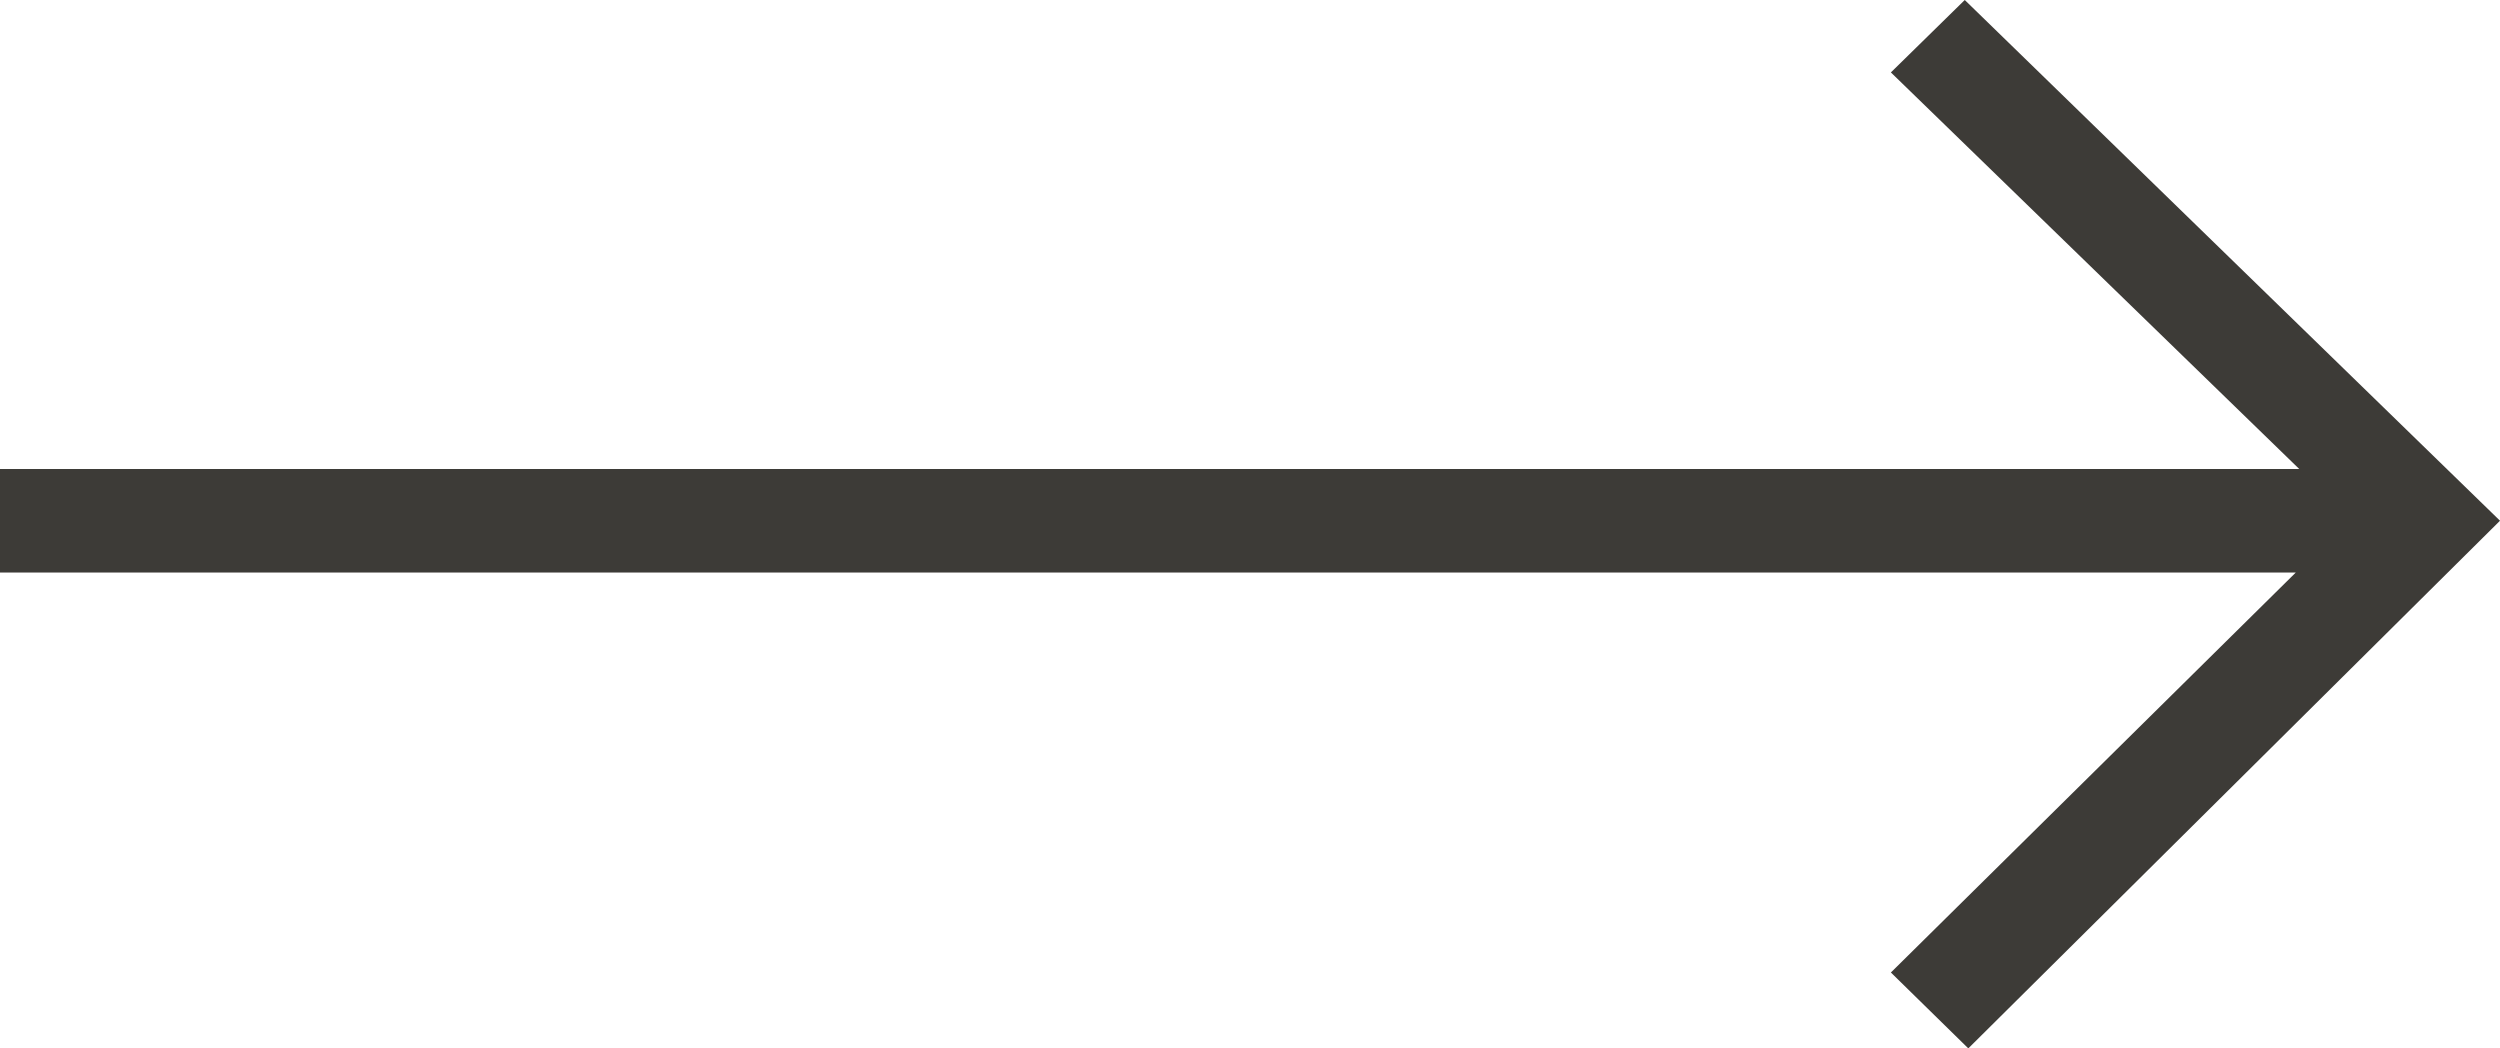
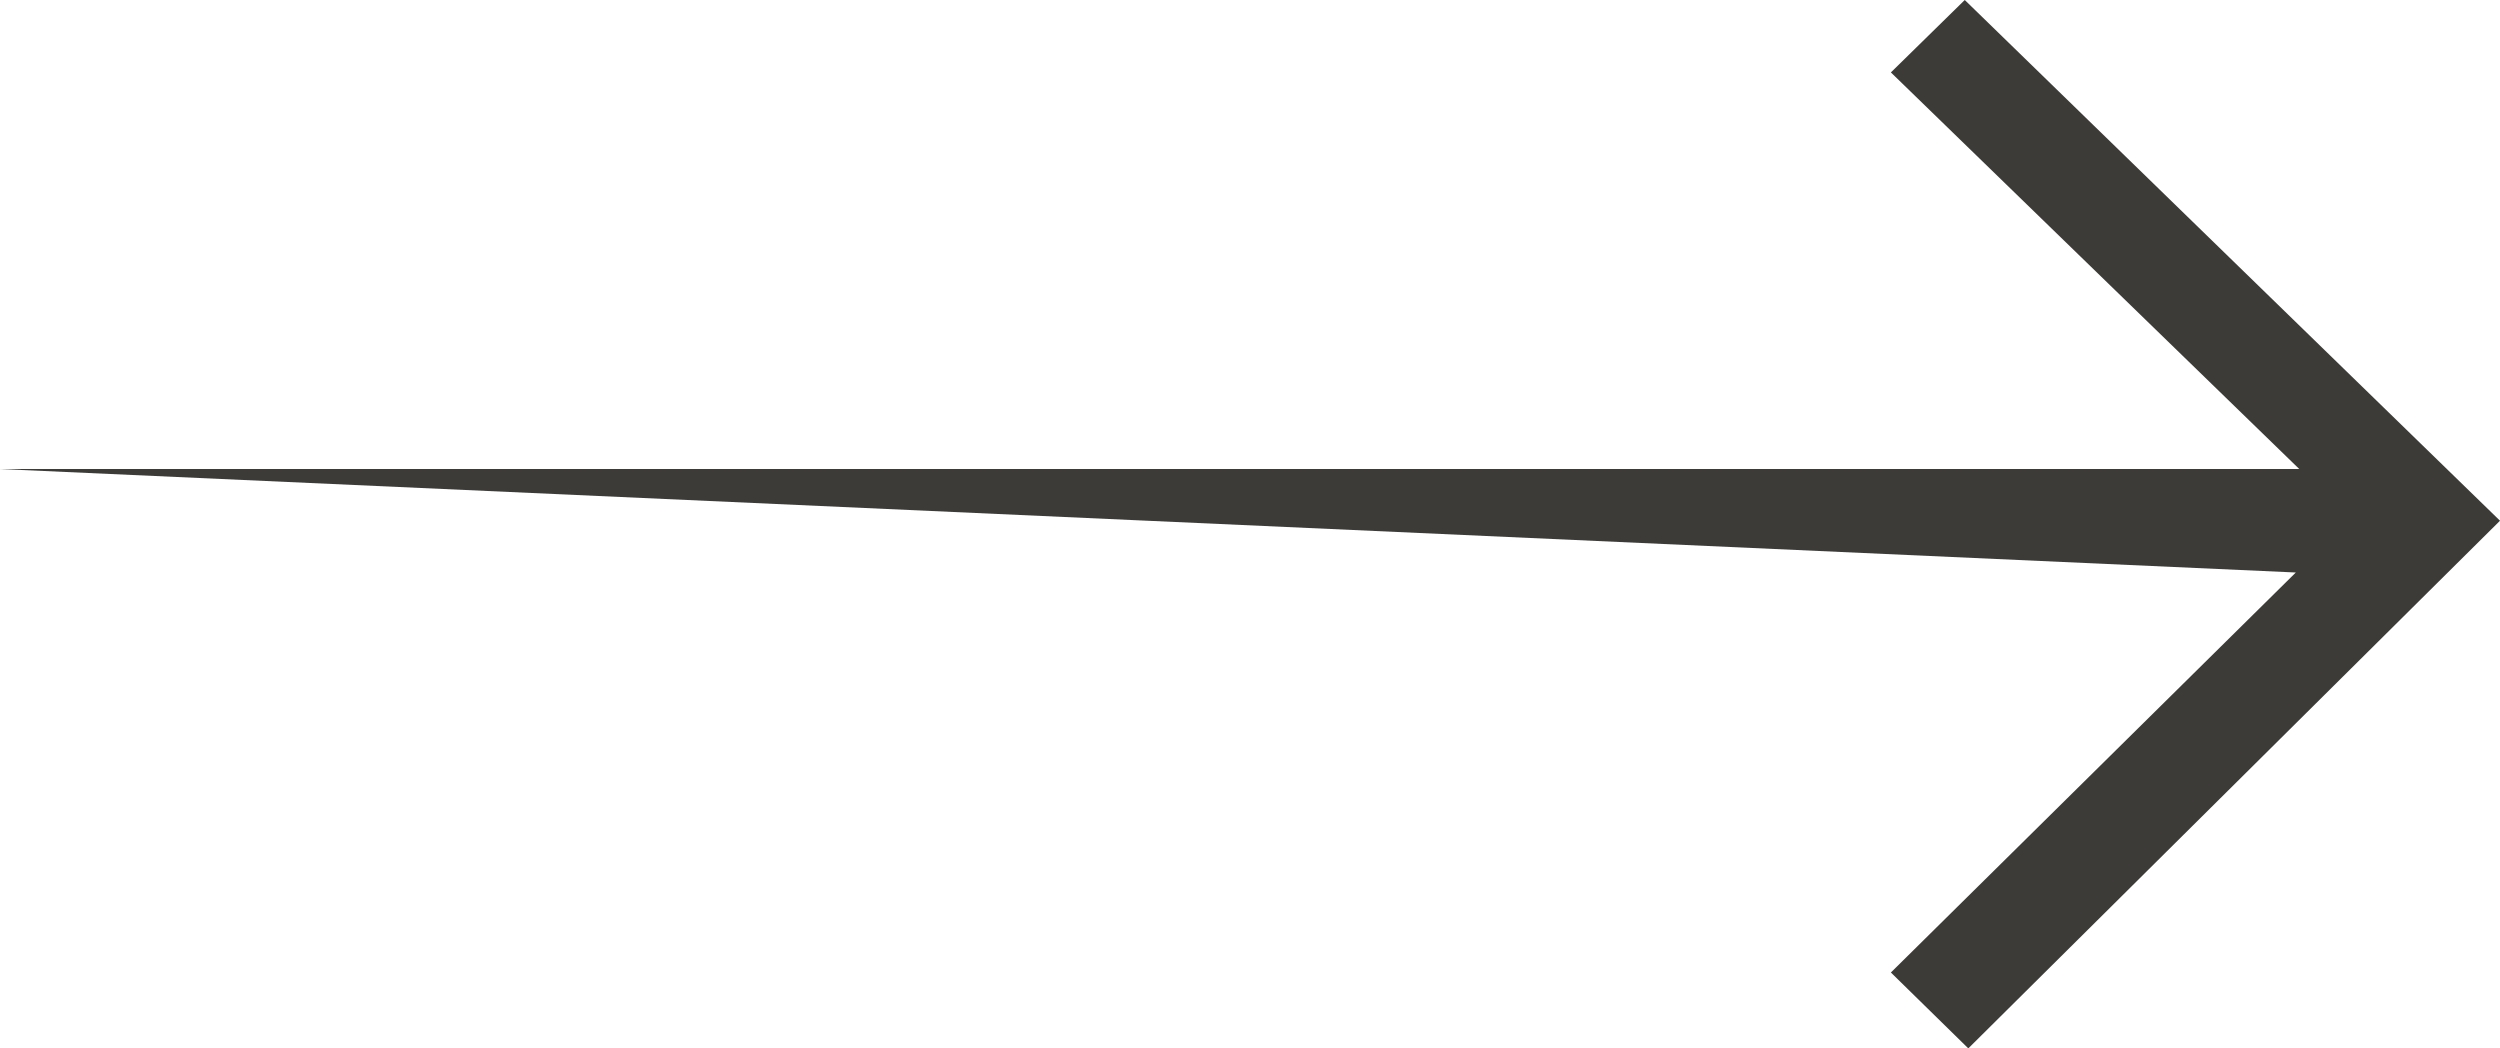
<svg xmlns="http://www.w3.org/2000/svg" width="31" height="13" viewBox="0 0 31 13" fill="none">
-   <path d="M24.407 13L23.447 12.059L28.468 7.099L0 7.099L0 5.816L28.511 5.816L23.447 0.898L24.363 0L31 6.457L24.407 13Z" fill="#3D3B37" />
+   <path d="M24.407 13L23.447 12.059L28.468 7.099L0 5.816L28.511 5.816L23.447 0.898L24.363 0L31 6.457L24.407 13Z" fill="#3D3B37" />
</svg>